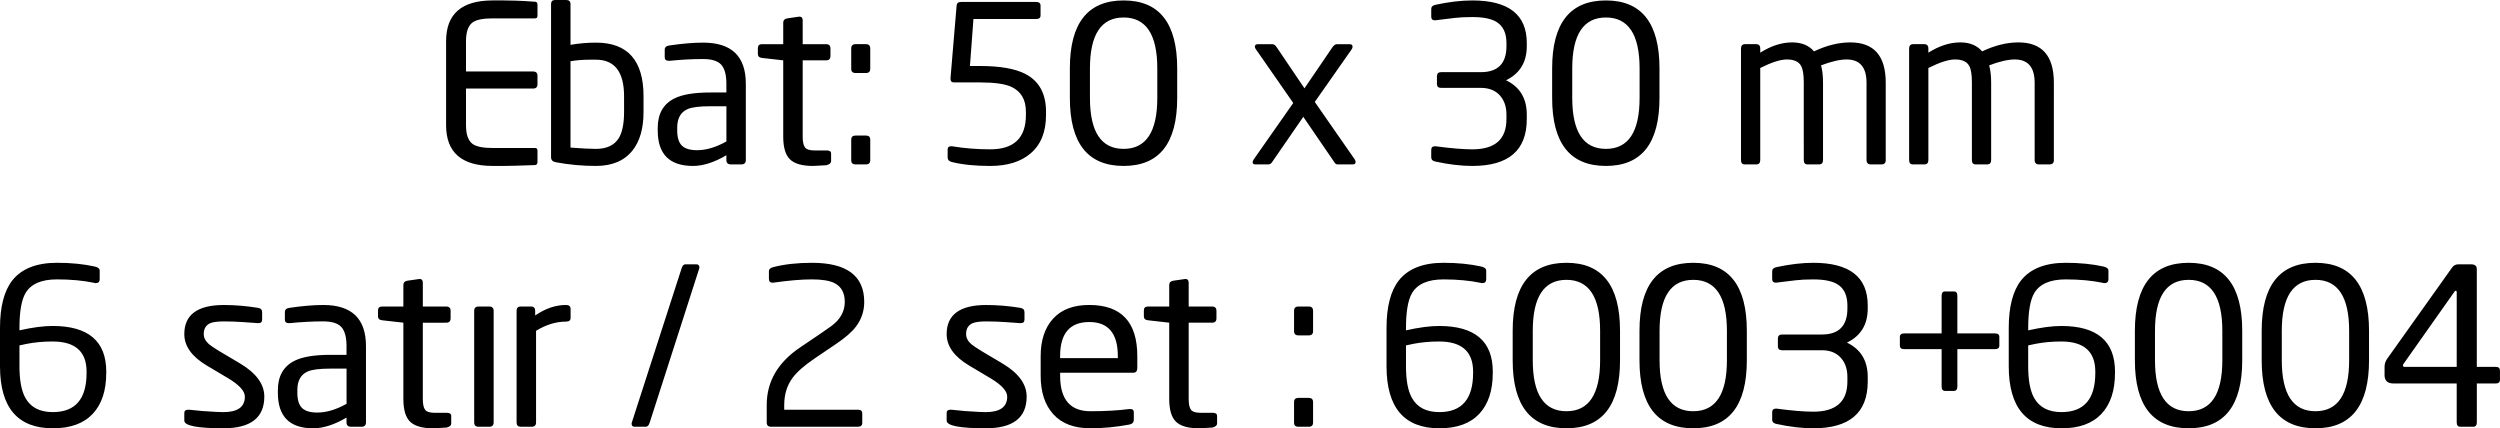
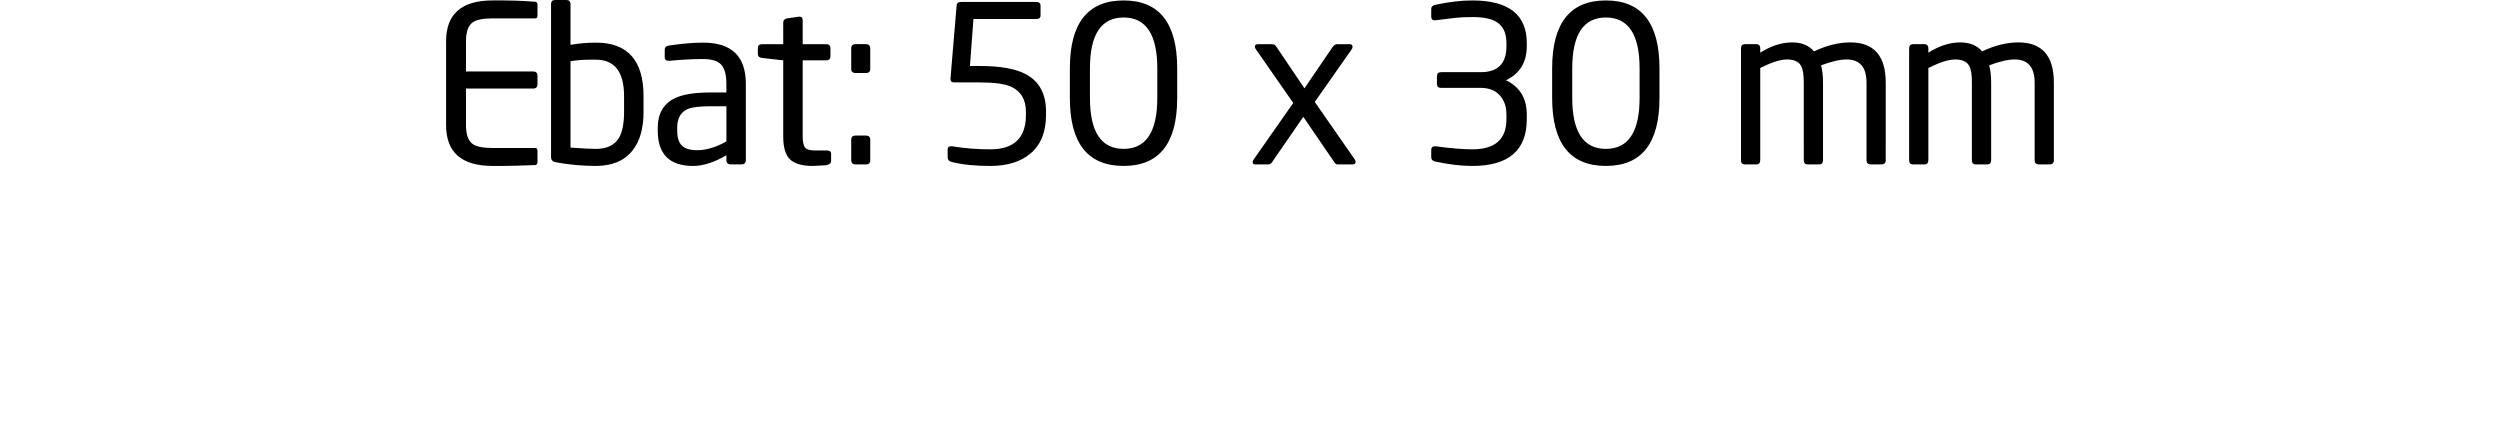
<svg xmlns="http://www.w3.org/2000/svg" version="1.1" x="0px" y="0px" width="180.101px" height="30.854px" viewBox="0 0 180.101 30.854" style="enable-background:new 0 0 180.101 30.854;" xml:space="preserve">
  <defs>
</defs>
  <g>
    <path d="M38.721,11.668c0,0.128-0.053,0.202-0.157,0.223c-0.053,0.008-0.52,0.024-1.402,0.047c-0.294,0.01-0.588,0.016-0.882,0.016   h-0.788c-2.236,0-3.355-0.977-3.355-2.93V2.961c0-1.953,1.118-2.93,3.355-2.93h0.788l0.851,0.016   c0.378,0.011,0.856,0.037,1.433,0.079c0.105,0.011,0.157,0.084,0.157,0.221v0.787c0,0.126-0.058,0.189-0.173,0.189h-3.04   c-0.704,0-1.187,0.095-1.449,0.284c-0.326,0.231-0.488,0.683-0.488,1.354V5.15h4.835c0.21,0,0.315,0.105,0.315,0.315v0.599   c0,0.21-0.105,0.315-0.315,0.315h-4.835v2.646c0,0.672,0.163,1.124,0.488,1.354c0.273,0.189,0.756,0.283,1.449,0.283h3.04   c0.115,0,0.173,0.064,0.173,0.192V11.668z M46.36,8.064c0,1.197-0.268,2.126-0.803,2.788c-0.588,0.735-1.465,1.102-2.63,1.102   c-0.977,0-1.943-0.089-2.898-0.268c-0.22-0.042-0.331-0.163-0.331-0.362V0.299C39.698,0.1,39.793,0,39.985,0h0.812   C40.999,0,41.1,0.1,41.1,0.299v2.93c0.607-0.105,1.22-0.158,1.837-0.158c2.282,0,3.423,1.286,3.423,3.859V8.064z M44.958,6.933   c0-1.755-0.677-2.633-2.031-2.633h-0.422c-0.5,0-0.969,0.037-1.406,0.11v6.222c0.812,0.063,1.422,0.094,1.828,0.094   c0.781,0,1.333-0.261,1.656-0.784c0.25-0.418,0.375-1.045,0.375-1.881V6.933z M53.731,11.529c0,0.21-0.109,0.315-0.326,0.315h-0.75   c-0.218,0-0.326-0.105-0.326-0.315v-0.346c-0.874,0.515-1.675,0.772-2.403,0.772c-1.695,0-2.543-0.85-2.543-2.552V9.214   c0-1.018,0.403-1.727,1.209-2.126c0.565-0.283,1.423-0.425,2.575-0.425h1.162v-0.63c0-0.64-0.123-1.097-0.369-1.37   c-0.246-0.273-0.683-0.41-1.31-0.41c-0.764,0-1.564,0.042-2.401,0.126H48.17c-0.189,0-0.283-0.084-0.283-0.252V3.575   c0-0.168,0.11-0.268,0.331-0.299c0.924-0.136,1.738-0.205,2.441-0.205c2.048,0,3.071,0.987,3.071,2.961V11.529z M52.329,7.654   h-1.155c-0.781,0-1.327,0.068-1.639,0.205c-0.5,0.221-0.749,0.667-0.749,1.339v0.189c0,0.515,0.112,0.882,0.336,1.102   c0.224,0.22,0.591,0.331,1.101,0.331c0.656,0,1.358-0.21,2.108-0.63V7.654z M59.873,11.608c0,0.137-0.105,0.231-0.315,0.283   c0.126,0,0.005,0.01-0.362,0.031c-0.368,0.021-0.578,0.032-0.63,0.032c-0.777,0-1.328-0.158-1.654-0.473   c-0.326-0.315-0.488-0.861-0.488-1.638V4.347l-1.528-0.173c-0.2-0.021-0.299-0.115-0.299-0.283V3.465   c0-0.189,0.1-0.283,0.299-0.283h1.528V1.638c0-0.178,0.096-0.283,0.287-0.315l0.876-0.126c0.159,0,0.239,0.089,0.239,0.268v1.717   h1.688c0.208,0,0.313,0.105,0.313,0.315v0.536c0,0.21-0.104,0.315-0.313,0.315h-1.688v5.497c0,0.368,0.055,0.625,0.164,0.772   c0.109,0.147,0.336,0.221,0.68,0.221h0.875c0.219,0,0.328,0.074,0.328,0.221V11.608z M62.693,4.961c0,0.2-0.105,0.299-0.315,0.299   h-0.74c-0.21,0-0.315-0.1-0.315-0.299V3.496c0-0.21,0.105-0.315,0.315-0.315h0.74c0.21,0,0.315,0.105,0.315,0.315V4.961z    M62.693,11.545c0,0.2-0.105,0.299-0.315,0.299h-0.74c-0.21,0-0.315-0.1-0.315-0.299v-1.481c0-0.199,0.105-0.299,0.315-0.299h0.74   c0.21,0,0.315,0.1,0.315,0.299V11.545z M75.356,8.285c0,1.218-0.373,2.142-1.118,2.772c-0.704,0.598-1.67,0.898-2.898,0.898   c-1.092,0-2.016-0.094-2.772-0.284c-0.2-0.052-0.299-0.157-0.299-0.315v-0.583c0-0.158,0.079-0.236,0.236-0.236h0.079   c0.882,0.147,1.801,0.221,2.756,0.221c1.711,0,2.567-0.824,2.567-2.473V8.048c0-0.871-0.352-1.47-1.055-1.795   c-0.462-0.21-1.208-0.315-2.237-0.315h-1.89c-0.168,0-0.252-0.089-0.252-0.268V5.654l0.441-5.245   c0.01-0.179,0.115-0.268,0.315-0.268h5.418c0.21,0,0.315,0.09,0.315,0.271v0.702c0,0.17-0.105,0.255-0.315,0.255h-4.52   l-0.252,3.386h0.74c1.428,0,2.509,0.189,3.245,0.567c0.997,0.515,1.496,1.423,1.496,2.725V8.285z M84.806,7.056   c0,3.266-1.286,4.898-3.859,4.898c-2.583,0-3.874-1.633-3.874-4.898V4.93c0-3.265,1.291-4.898,3.874-4.898   c2.572,0,3.859,1.633,3.859,4.898V7.056z M83.372,4.933c0-2.449-0.809-3.673-2.426-3.673c-1.617,0-2.426,1.225-2.426,3.673v2.119   c0,2.449,0.808,3.673,2.426,3.673c1.617,0,2.426-1.224,2.426-3.673V4.933z M97.595,11.482c0.042,0.063,0.063,0.126,0.063,0.189   c0,0.116-0.068,0.173-0.204,0.173h-1.086c-0.095,0-0.168-0.042-0.22-0.127l-2.258-3.301l-2.251,3.268   c-0.073,0.107-0.162,0.16-0.267,0.16h-0.943c-0.126,0-0.188-0.052-0.188-0.158c0-0.063,0.026-0.131,0.079-0.205l2.846-4.063   l-2.677-3.851c-0.06-0.072-0.09-0.139-0.09-0.201c0-0.124,0.079-0.185,0.236-0.185h1.024c0.115,0,0.22,0.073,0.315,0.22l2,2.961   l2.016-2.961c0.105-0.147,0.215-0.22,0.331-0.22h0.914c0.136,0,0.205,0.063,0.205,0.189c0,0.063-0.027,0.131-0.08,0.204   l-2.642,3.769L97.595,11.482L97.595,11.482z M109.99,8.584c0,2.247-1.307,3.37-3.922,3.37c-0.809,0-1.696-0.105-2.662-0.315   c-0.2-0.042-0.299-0.142-0.299-0.299v-0.535c0-0.179,0.089-0.268,0.268-0.268h0.047c1.103,0.147,1.985,0.221,2.646,0.221   c1.638,0,2.457-0.725,2.457-2.174V8.253c0-0.577-0.163-1.042-0.488-1.394c-0.326-0.352-0.777-0.528-1.354-0.528h-2.866   c-0.2,0-0.299-0.094-0.299-0.283V5.497c0-0.199,0.1-0.299,0.299-0.299h2.866c1.228,0,1.843-0.625,1.843-1.874V3.103   c0-0.724-0.242-1.234-0.724-1.528c-0.378-0.231-0.956-0.346-1.733-0.346c-0.504,0-0.929,0.021-1.276,0.063l-1.418,0.173   c-0.179,0-0.268-0.089-0.268-0.268V0.646c0-0.158,0.1-0.257,0.299-0.299c0.966-0.21,1.853-0.315,2.662-0.315   c2.615,0,3.922,1.024,3.922,3.071v0.221c0,1.155-0.499,1.974-1.496,2.457c0.997,0.483,1.496,1.307,1.496,2.473V8.584z    M119.55,7.056c0,3.266-1.286,4.898-3.859,4.898c-2.583,0-3.874-1.633-3.874-4.898V4.93c0-3.265,1.291-4.898,3.874-4.898   c2.572,0,3.859,1.633,3.859,4.898V7.056z M118.117,4.933c0-2.449-0.809-3.673-2.426-3.673c-1.617,0-2.426,1.225-2.426,3.673v2.119   c0,2.449,0.808,3.673,2.426,3.673c1.617,0,2.426-1.224,2.426-3.673V4.933z M135.851,11.529c0,0.21-0.105,0.315-0.315,0.315h-0.756   c-0.21,0-0.315-0.105-0.315-0.315V5.965c0-1.121-0.478-1.681-1.433-1.681c-0.483,0-1.097,0.141-1.843,0.424   c0.094,0.346,0.142,0.754,0.142,1.226v5.595c0,0.21-0.095,0.315-0.284,0.315h-0.835c-0.179,0-0.268-0.105-0.268-0.315V5.934   c0-0.555-0.063-0.948-0.189-1.179c-0.168-0.314-0.509-0.471-1.024-0.471c-0.462,0-1.103,0.204-1.922,0.613v6.632   c0,0.21-0.095,0.315-0.284,0.315h-0.835c-0.179,0-0.268-0.105-0.268-0.315V3.496c0-0.21,0.1-0.315,0.299-0.315h0.788   c0.199,0,0.299,0.105,0.299,0.315v0.299c0.777-0.493,1.544-0.74,2.299-0.74c0.682,0,1.207,0.215,1.575,0.646   c0.903-0.43,1.774-0.646,2.615-0.646c1.701,0,2.551,0.966,2.551,2.898V11.529z M147.963,11.529c0,0.21-0.105,0.315-0.315,0.315   h-0.756c-0.21,0-0.315-0.105-0.315-0.315V5.965c0-1.121-0.478-1.681-1.433-1.681c-0.483,0-1.097,0.141-1.843,0.424   c0.094,0.346,0.142,0.754,0.142,1.226v5.595c0,0.21-0.095,0.315-0.284,0.315h-0.835c-0.179,0-0.268-0.105-0.268-0.315V5.934   c0-0.555-0.063-0.948-0.189-1.179c-0.168-0.314-0.509-0.471-1.024-0.471c-0.462,0-1.103,0.204-1.922,0.613v6.632   c0,0.21-0.095,0.315-0.284,0.315h-0.835c-0.179,0-0.268-0.105-0.268-0.315V3.496c0-0.21,0.1-0.315,0.299-0.315h0.788   c0.199,0,0.299,0.105,0.299,0.315v0.299c0.777-0.493,1.544-0.74,2.299-0.74c0.682,0,1.207,0.215,1.575,0.646   c0.903-0.43,1.774-0.646,2.615-0.646c1.701,0,2.551,0.966,2.551,2.898V11.529z" />
-     <path d="M7.654,26.87c0,1.271-0.326,2.252-0.976,2.945c-0.651,0.693-1.606,1.04-2.866,1.04C1.27,30.854,0,29.363,0,26.381v-2.756   c0-1.522,0.294-2.662,0.882-3.418c0.672-0.85,1.748-1.276,3.229-1.276c0.997,0,1.9,0.089,2.709,0.268   c0.241,0.053,0.362,0.152,0.362,0.299v0.614c0,0.189-0.095,0.283-0.284,0.283H6.85c-0.021-0.01-0.037-0.016-0.047-0.016   c-0.8-0.168-1.701-0.252-2.701-0.252c-1.116,0-1.869,0.326-2.258,0.977c-0.295,0.494-0.442,1.334-0.442,2.52v0.173   c0.937-0.21,1.732-0.315,2.384-0.315c2.579,0,3.869,1.097,3.869,3.292V26.87z M6.237,26.775c0-1.449-0.817-2.174-2.449-2.174   c-0.664,0-1.291,0.058-1.88,0.173c-0.042,0.011-0.211,0.047-0.506,0.11v1.496c0,1.019,0.142,1.78,0.427,2.284   c0.379,0.683,1.038,1.024,1.975,1.024c1.622,0,2.433-0.94,2.433-2.819V26.775z M17.309,26.192c1.155,0.693,1.732,1.486,1.732,2.378   c0,1.523-0.982,2.284-2.945,2.284c-1.88,0-2.819-0.184-2.819-0.551v-0.551c0-0.158,0.094-0.236,0.282-0.236h0.063   c0.617,0.074,1.271,0.126,1.962,0.158c0.23,0.011,0.397,0.016,0.502,0.016c1.036,0,1.554-0.372,1.554-1.115   c0-0.398-0.39-0.833-1.169-1.304l-1.59-0.947c-1.07-0.641-1.604-1.392-1.604-2.254c0-1.398,0.95-2.097,2.851-2.097   c0.798,0,1.617,0.068,2.457,0.205c0.199,0.031,0.299,0.137,0.299,0.315v0.52c0,0.179-0.089,0.268-0.267,0.268H18.57   c0.031,0-0.33-0.026-1.083-0.079c-0.46-0.031-0.91-0.047-1.349-0.047c-0.46,0-0.79,0.042-0.989,0.126   c-0.314,0.137-0.471,0.399-0.471,0.787c0,0.263,0.124,0.504,0.373,0.725c0.124,0.105,0.357,0.263,0.698,0.473L17.309,26.192   L17.309,26.192z M26.365,30.429c0,0.21-0.109,0.315-0.326,0.315h-0.75c-0.218,0-0.326-0.105-0.326-0.315v-0.346   c-0.874,0.515-1.675,0.772-2.403,0.772c-1.695,0-2.543-0.85-2.543-2.552v-0.189c0-1.018,0.403-1.727,1.209-2.126   c0.565-0.283,1.423-0.425,2.575-0.425h1.162v-0.63c0-0.64-0.123-1.097-0.369-1.37c-0.246-0.273-0.683-0.41-1.31-0.41   c-0.764,0-1.564,0.042-2.401,0.126h-0.078c-0.189,0-0.283-0.084-0.283-0.252v-0.551c0-0.168,0.11-0.268,0.331-0.299   c0.924-0.136,1.738-0.205,2.441-0.205c2.048,0,3.071,0.987,3.071,2.961V30.429z M24.964,26.555h-1.155   c-0.781,0-1.327,0.068-1.639,0.205c-0.5,0.221-0.749,0.667-0.749,1.339v0.189c0,0.515,0.112,0.882,0.336,1.102   c0.224,0.22,0.591,0.331,1.101,0.331c0.656,0,1.358-0.21,2.108-0.63V26.555z M32.508,30.508c0,0.137-0.105,0.231-0.315,0.283   c0.126,0,0.005,0.01-0.362,0.031c-0.368,0.021-0.578,0.032-0.63,0.032c-0.777,0-1.328-0.158-1.654-0.473   c-0.326-0.315-0.488-0.861-0.488-1.638v-5.497l-1.528-0.173c-0.2-0.021-0.299-0.115-0.299-0.283v-0.425   c0-0.189,0.1-0.283,0.299-0.283h1.528v-1.544c0-0.178,0.096-0.283,0.287-0.315l0.876-0.126c0.159,0,0.239,0.089,0.239,0.268v1.717   h1.688c0.208,0,0.313,0.105,0.313,0.315v0.536c0,0.21-0.104,0.315-0.313,0.315H30.46v5.497c0,0.368,0.055,0.625,0.164,0.772   c0.109,0.147,0.336,0.221,0.68,0.221h0.875c0.219,0,0.328,0.074,0.328,0.221V30.508z M35.563,30.429   c0,0.21-0.106,0.315-0.319,0.315H34.48c-0.213,0-0.319-0.105-0.319-0.315v-8.033c0-0.21,0.106-0.315,0.319-0.315h0.764   c0.212,0,0.319,0.105,0.319,0.315V30.429z M41.107,22.9c0,0.179-0.11,0.268-0.329,0.268c-0.72,0-1.44,0.221-2.16,0.662v6.599   c0,0.21-0.106,0.315-0.319,0.315h-0.78c-0.202,0-0.303-0.105-0.303-0.315v-8.033c0-0.21,0.1-0.315,0.299-0.315h0.74   c0.199,0,0.299,0.105,0.299,0.315v0.331c0.735-0.504,1.475-0.756,2.221-0.756c0.22,0,0.331,0.094,0.331,0.283V22.9z M50.164,19.042   c0.147,0,0.22,0.074,0.22,0.22c0,0.042-0.005,0.074-0.016,0.095l-3.559,11.072c-0.063,0.21-0.157,0.315-0.283,0.315h-0.804   c-0.147,0-0.22-0.073-0.22-0.22c0-0.042,0.006-0.073,0.017-0.094l3.575-11.072c0.063-0.21,0.152-0.315,0.268-0.315H50.164   L50.164,19.042z M58.495,18.932c2.509,0,3.764,0.94,3.764,2.819c0,0.662-0.2,1.255-0.598,1.78c-0.294,0.389-0.777,0.809-1.449,1.26   L58.7,25.814c-0.746,0.506-1.276,0.97-1.591,1.392c-0.41,0.548-0.614,1.207-0.614,1.977v0.332h5.308   c0.21,0,0.315,0.088,0.315,0.264v0.684c0,0.187-0.105,0.28-0.315,0.28H55.55c-0.21,0-0.315-0.1-0.315-0.299v-1.276   c0-1.68,0.803-3.061,2.41-4.142l1.588-1.075c0.294-0.199,0.525-0.362,0.693-0.488c0.621-0.472,0.932-1.043,0.932-1.715   c0-0.65-0.247-1.101-0.74-1.353c-0.357-0.178-0.898-0.268-1.622-0.268c-0.756,0-1.685,0.079-2.788,0.236h-0.063   c-0.168,0-0.252-0.095-0.252-0.284V19.53c0-0.136,0.1-0.231,0.299-0.283C56.5,19.037,57.434,18.932,58.495,18.932L58.495,18.932z    M72.229,26.192c1.155,0.693,1.732,1.486,1.732,2.378c0,1.523-0.982,2.284-2.945,2.284c-1.88,0-2.819-0.184-2.819-0.551v-0.551   c0-0.158,0.094-0.236,0.282-0.236h0.063c0.617,0.074,1.271,0.126,1.962,0.158c0.23,0.011,0.397,0.016,0.502,0.016   c1.036,0,1.554-0.372,1.554-1.115c0-0.398-0.39-0.833-1.169-1.304l-1.59-0.947c-1.07-0.641-1.604-1.392-1.604-2.254   c0-1.398,0.95-2.097,2.851-2.097c0.798,0,1.617,0.068,2.457,0.205c0.199,0.031,0.299,0.137,0.299,0.315v0.52   c0,0.179-0.089,0.268-0.267,0.268H73.49c0.031,0-0.33-0.026-1.083-0.079c-0.46-0.031-0.91-0.047-1.349-0.047   c-0.46,0-0.79,0.042-0.989,0.126c-0.314,0.137-0.471,0.399-0.471,0.787c0,0.263,0.124,0.504,0.373,0.725   c0.124,0.105,0.357,0.263,0.698,0.473L72.229,26.192L72.229,26.192z M81.931,26.507c0,0.231-0.1,0.346-0.298,0.346h-5.261v0.219   c0,1.702,0.728,2.553,2.183,2.553c1.057,0,1.989-0.052,2.795-0.158h0.079c0.167,0,0.251,0.074,0.251,0.221v0.535   c0,0.2-0.105,0.32-0.315,0.362c-0.945,0.178-1.885,0.268-2.819,0.268c-1.166,0-2.053-0.336-2.662-1.008   c-0.609-0.672-0.914-1.596-0.914-2.772v-1.418c0-1.144,0.299-2.045,0.898-2.701c0.599-0.656,1.465-0.984,2.599-0.984   c2.31,0,3.465,1.228,3.465,3.686V26.507z M80.529,25.657c0-1.638-0.685-2.458-2.055-2.458c-1.402,0-2.103,0.819-2.103,2.458v0.141   h4.158V25.657z M87.68,30.508c0,0.137-0.105,0.231-0.315,0.283c0.126,0,0.005,0.01-0.362,0.031   c-0.368,0.021-0.578,0.032-0.63,0.032c-0.777,0-1.328-0.158-1.654-0.473c-0.326-0.315-0.488-0.861-0.488-1.638v-5.497l-1.528-0.173   c-0.2-0.021-0.299-0.115-0.299-0.283v-0.425c0-0.189,0.1-0.283,0.299-0.283h1.528v-1.544c0-0.178,0.096-0.283,0.287-0.315   l0.876-0.126c0.159,0,0.239,0.089,0.239,0.268v1.717h1.688c0.208,0,0.313,0.105,0.313,0.315v0.536c0,0.21-0.104,0.315-0.313,0.315   h-1.688v5.497c0,0.368,0.055,0.625,0.164,0.772c0.109,0.147,0.336,0.221,0.68,0.221h0.875c0.219,0,0.328,0.074,0.328,0.221V30.508z    M94.594,23.861c0,0.2-0.105,0.299-0.315,0.299h-0.74c-0.21,0-0.315-0.1-0.315-0.299v-1.465c0-0.21,0.105-0.315,0.315-0.315h0.74   c0.21,0,0.315,0.105,0.315,0.315V23.861z M94.594,30.445c0,0.2-0.105,0.299-0.315,0.299h-0.74c-0.21,0-0.315-0.1-0.315-0.299   v-1.481c0-0.199,0.105-0.299,0.315-0.299h0.74c0.21,0,0.315,0.1,0.315,0.299V30.445z M107.54,26.87   c0,1.271-0.326,2.252-0.976,2.945c-0.651,0.693-1.606,1.04-2.866,1.04c-2.541,0-3.812-1.491-3.812-4.473v-2.756   c0-1.522,0.294-2.662,0.882-3.418c0.672-0.85,1.748-1.276,3.229-1.276c0.997,0,1.9,0.089,2.709,0.268   c0.241,0.053,0.362,0.152,0.362,0.299v0.614c0,0.189-0.095,0.283-0.284,0.283h-0.048c-0.021-0.01-0.037-0.016-0.047-0.016   c-0.8-0.168-1.701-0.252-2.701-0.252c-1.116,0-1.869,0.326-2.258,0.977c-0.295,0.494-0.442,1.334-0.442,2.52v0.173   c0.937-0.21,1.732-0.315,2.384-0.315c2.579,0,3.869,1.097,3.869,3.292V26.87z M106.123,26.775c0-1.449-0.817-2.174-2.449-2.174   c-0.664,0-1.291,0.058-1.88,0.173c-0.042,0.011-0.211,0.047-0.506,0.11v1.496c0,1.019,0.142,1.78,0.427,2.284   c0.379,0.683,1.038,1.024,1.975,1.024c1.622,0,2.433-0.94,2.433-2.819V26.775z M116.707,25.956c0,3.266-1.286,4.898-3.859,4.898   c-2.583,0-3.874-1.633-3.874-4.898V23.83c0-3.265,1.291-4.898,3.874-4.898c2.572,0,3.859,1.633,3.859,4.898V25.956z    M115.273,23.833c0-2.449-0.809-3.673-2.426-3.673c-1.617,0-2.426,1.225-2.426,3.673v2.119c0,2.449,0.808,3.673,2.426,3.673   c1.617,0,2.426-1.224,2.426-3.673V23.833z M125.842,25.956c0,3.266-1.286,4.898-3.859,4.898c-2.583,0-3.874-1.633-3.874-4.898   V23.83c0-3.265,1.291-4.898,3.874-4.898c2.572,0,3.859,1.633,3.859,4.898V25.956z M124.408,23.833c0-2.449-0.809-3.673-2.426-3.673   c-1.617,0-2.426,1.225-2.426,3.673v2.119c0,2.449,0.808,3.673,2.426,3.673c1.617,0,2.426-1.224,2.426-3.673V23.833z    M134.552,27.484c0,2.247-1.307,3.37-3.922,3.37c-0.809,0-1.696-0.105-2.662-0.315c-0.2-0.042-0.299-0.142-0.299-0.299v-0.535   c0-0.179,0.089-0.268,0.268-0.268h0.047c1.103,0.147,1.985,0.221,2.646,0.221c1.638,0,2.457-0.725,2.457-2.174v-0.331   c0-0.577-0.163-1.042-0.488-1.394c-0.326-0.352-0.777-0.528-1.354-0.528h-2.866c-0.2,0-0.299-0.094-0.299-0.283v-0.551   c0-0.199,0.1-0.299,0.299-0.299h2.866c1.228,0,1.843-0.625,1.843-1.874v-0.221c0-0.724-0.242-1.234-0.724-1.528   c-0.378-0.231-0.956-0.346-1.733-0.346c-0.504,0-0.929,0.021-1.276,0.063l-1.418,0.173c-0.179,0-0.268-0.089-0.268-0.268v-0.551   c0-0.158,0.1-0.257,0.299-0.299c0.966-0.21,1.853-0.315,2.662-0.315c2.615,0,3.922,1.024,3.922,3.071v0.221   c0,1.155-0.499,1.974-1.496,2.457c0.997,0.483,1.496,1.307,1.496,2.473V27.484z M144.033,24.901c0,0.168-0.105,0.252-0.315,0.252   h-2.709v2.693c0,0.21-0.084,0.315-0.252,0.315h-0.63c-0.168,0-0.252-0.105-0.252-0.315v-2.693h-2.693   c-0.21,0-0.315-0.084-0.315-0.252v-0.63c0-0.168,0.105-0.252,0.315-0.252h2.693V21.31c0-0.21,0.084-0.315,0.252-0.315h0.63   c0.168,0,0.252,0.105,0.252,0.315v2.709h2.709c0.21,0,0.315,0.084,0.315,0.252V24.901z M152.365,26.87   c0,1.271-0.326,2.252-0.976,2.945c-0.651,0.693-1.606,1.04-2.866,1.04c-2.541,0-3.812-1.491-3.812-4.473v-2.756   c0-1.522,0.294-2.662,0.882-3.418c0.672-0.85,1.748-1.276,3.229-1.276c0.997,0,1.9,0.089,2.709,0.268   c0.241,0.053,0.362,0.152,0.362,0.299v0.614c0,0.189-0.095,0.283-0.284,0.283h-0.048c-0.021-0.01-0.037-0.016-0.047-0.016   c-0.8-0.168-1.701-0.252-2.701-0.252c-1.116,0-1.869,0.326-2.258,0.977c-0.295,0.494-0.442,1.334-0.442,2.52v0.173   c0.937-0.21,1.732-0.315,2.384-0.315c2.579,0,3.869,1.097,3.869,3.292V26.87z M150.947,26.775c0-1.449-0.817-2.174-2.449-2.174   c-0.664,0-1.291,0.058-1.88,0.173c-0.042,0.011-0.211,0.047-0.506,0.11v1.496c0,1.019,0.142,1.78,0.427,2.284   c0.379,0.683,1.038,1.024,1.975,1.024c1.622,0,2.433-0.94,2.433-2.819V26.775z M161.531,25.956c0,3.266-1.286,4.898-3.859,4.898   c-2.583,0-3.874-1.633-3.874-4.898V23.83c0-3.265,1.291-4.898,3.874-4.898c2.572,0,3.859,1.633,3.859,4.898V25.956z    M160.098,23.833c0-2.449-0.809-3.673-2.426-3.673c-1.617,0-2.426,1.225-2.426,3.673v2.119c0,2.449,0.808,3.673,2.426,3.673   c1.617,0,2.426-1.224,2.426-3.673V23.833z M170.666,25.956c0,3.266-1.286,4.898-3.859,4.898c-2.583,0-3.874-1.633-3.874-4.898   V23.83c0-3.265,1.291-4.898,3.874-4.898c2.572,0,3.859,1.633,3.859,4.898V25.956z M169.233,23.833c0-2.449-0.809-3.673-2.426-3.673   c-1.617,0-2.426,1.225-2.426,3.673v2.119c0,2.449,0.808,3.673,2.426,3.673c1.617,0,2.426-1.224,2.426-3.673V23.833z    M180.101,27.342c0,0.189-0.1,0.284-0.299,0.284h-1.37v2.803c0,0.21-0.089,0.315-0.268,0.315h-0.914   c-0.179,0-0.268-0.105-0.268-0.315v-2.803h-4.552c-0.431,0-0.646-0.202-0.646-0.606v-0.591c0-0.21,0.063-0.405,0.189-0.584   l4.662-6.551c0.115-0.168,0.268-0.252,0.457-0.252h0.929c0.273,0,0.409,0.116,0.409,0.346v7.04h1.37   c0.199,0,0.299,0.095,0.299,0.284V27.342z M176.982,21.042c0-0.063-0.019-0.094-0.057-0.094h-0.014   c-0.038,0-0.076,0.033-0.113,0.098l-3.643,5.162c-0.031,0.042-0.047,0.084-0.047,0.126c0,0.063,0.042,0.094,0.126,0.094h3.749   V21.042z" />
  </g>
</svg>